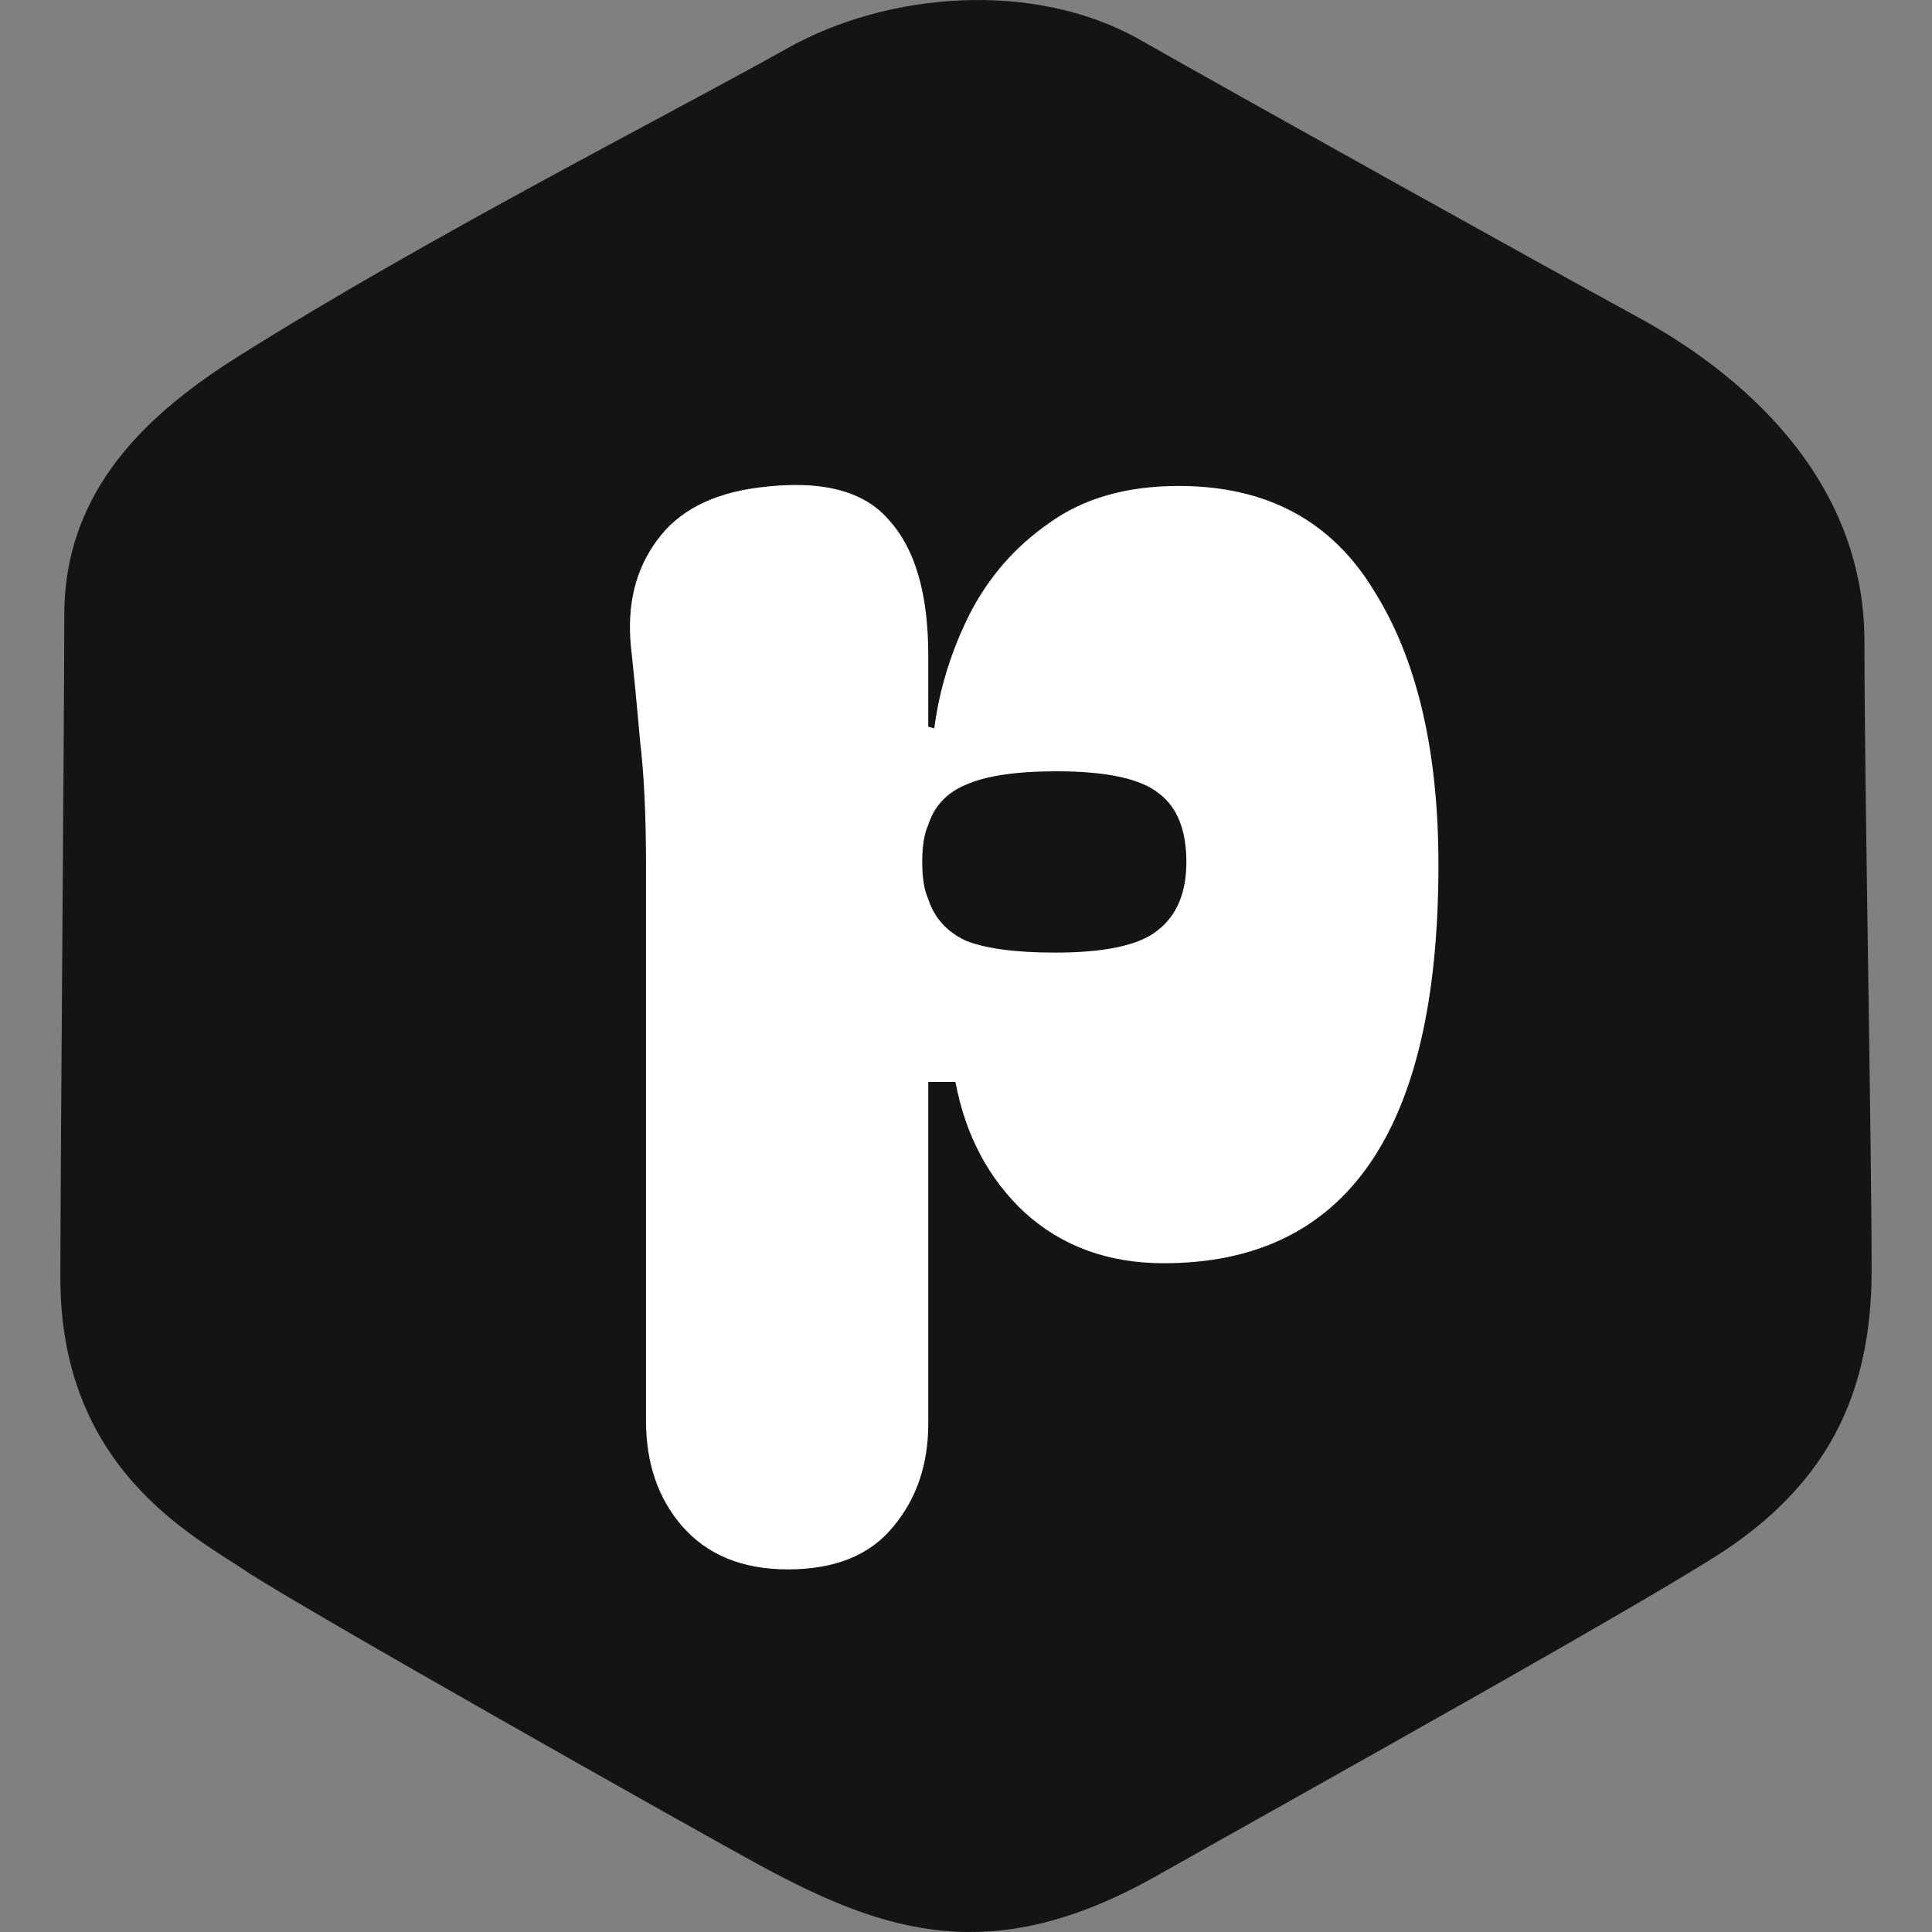
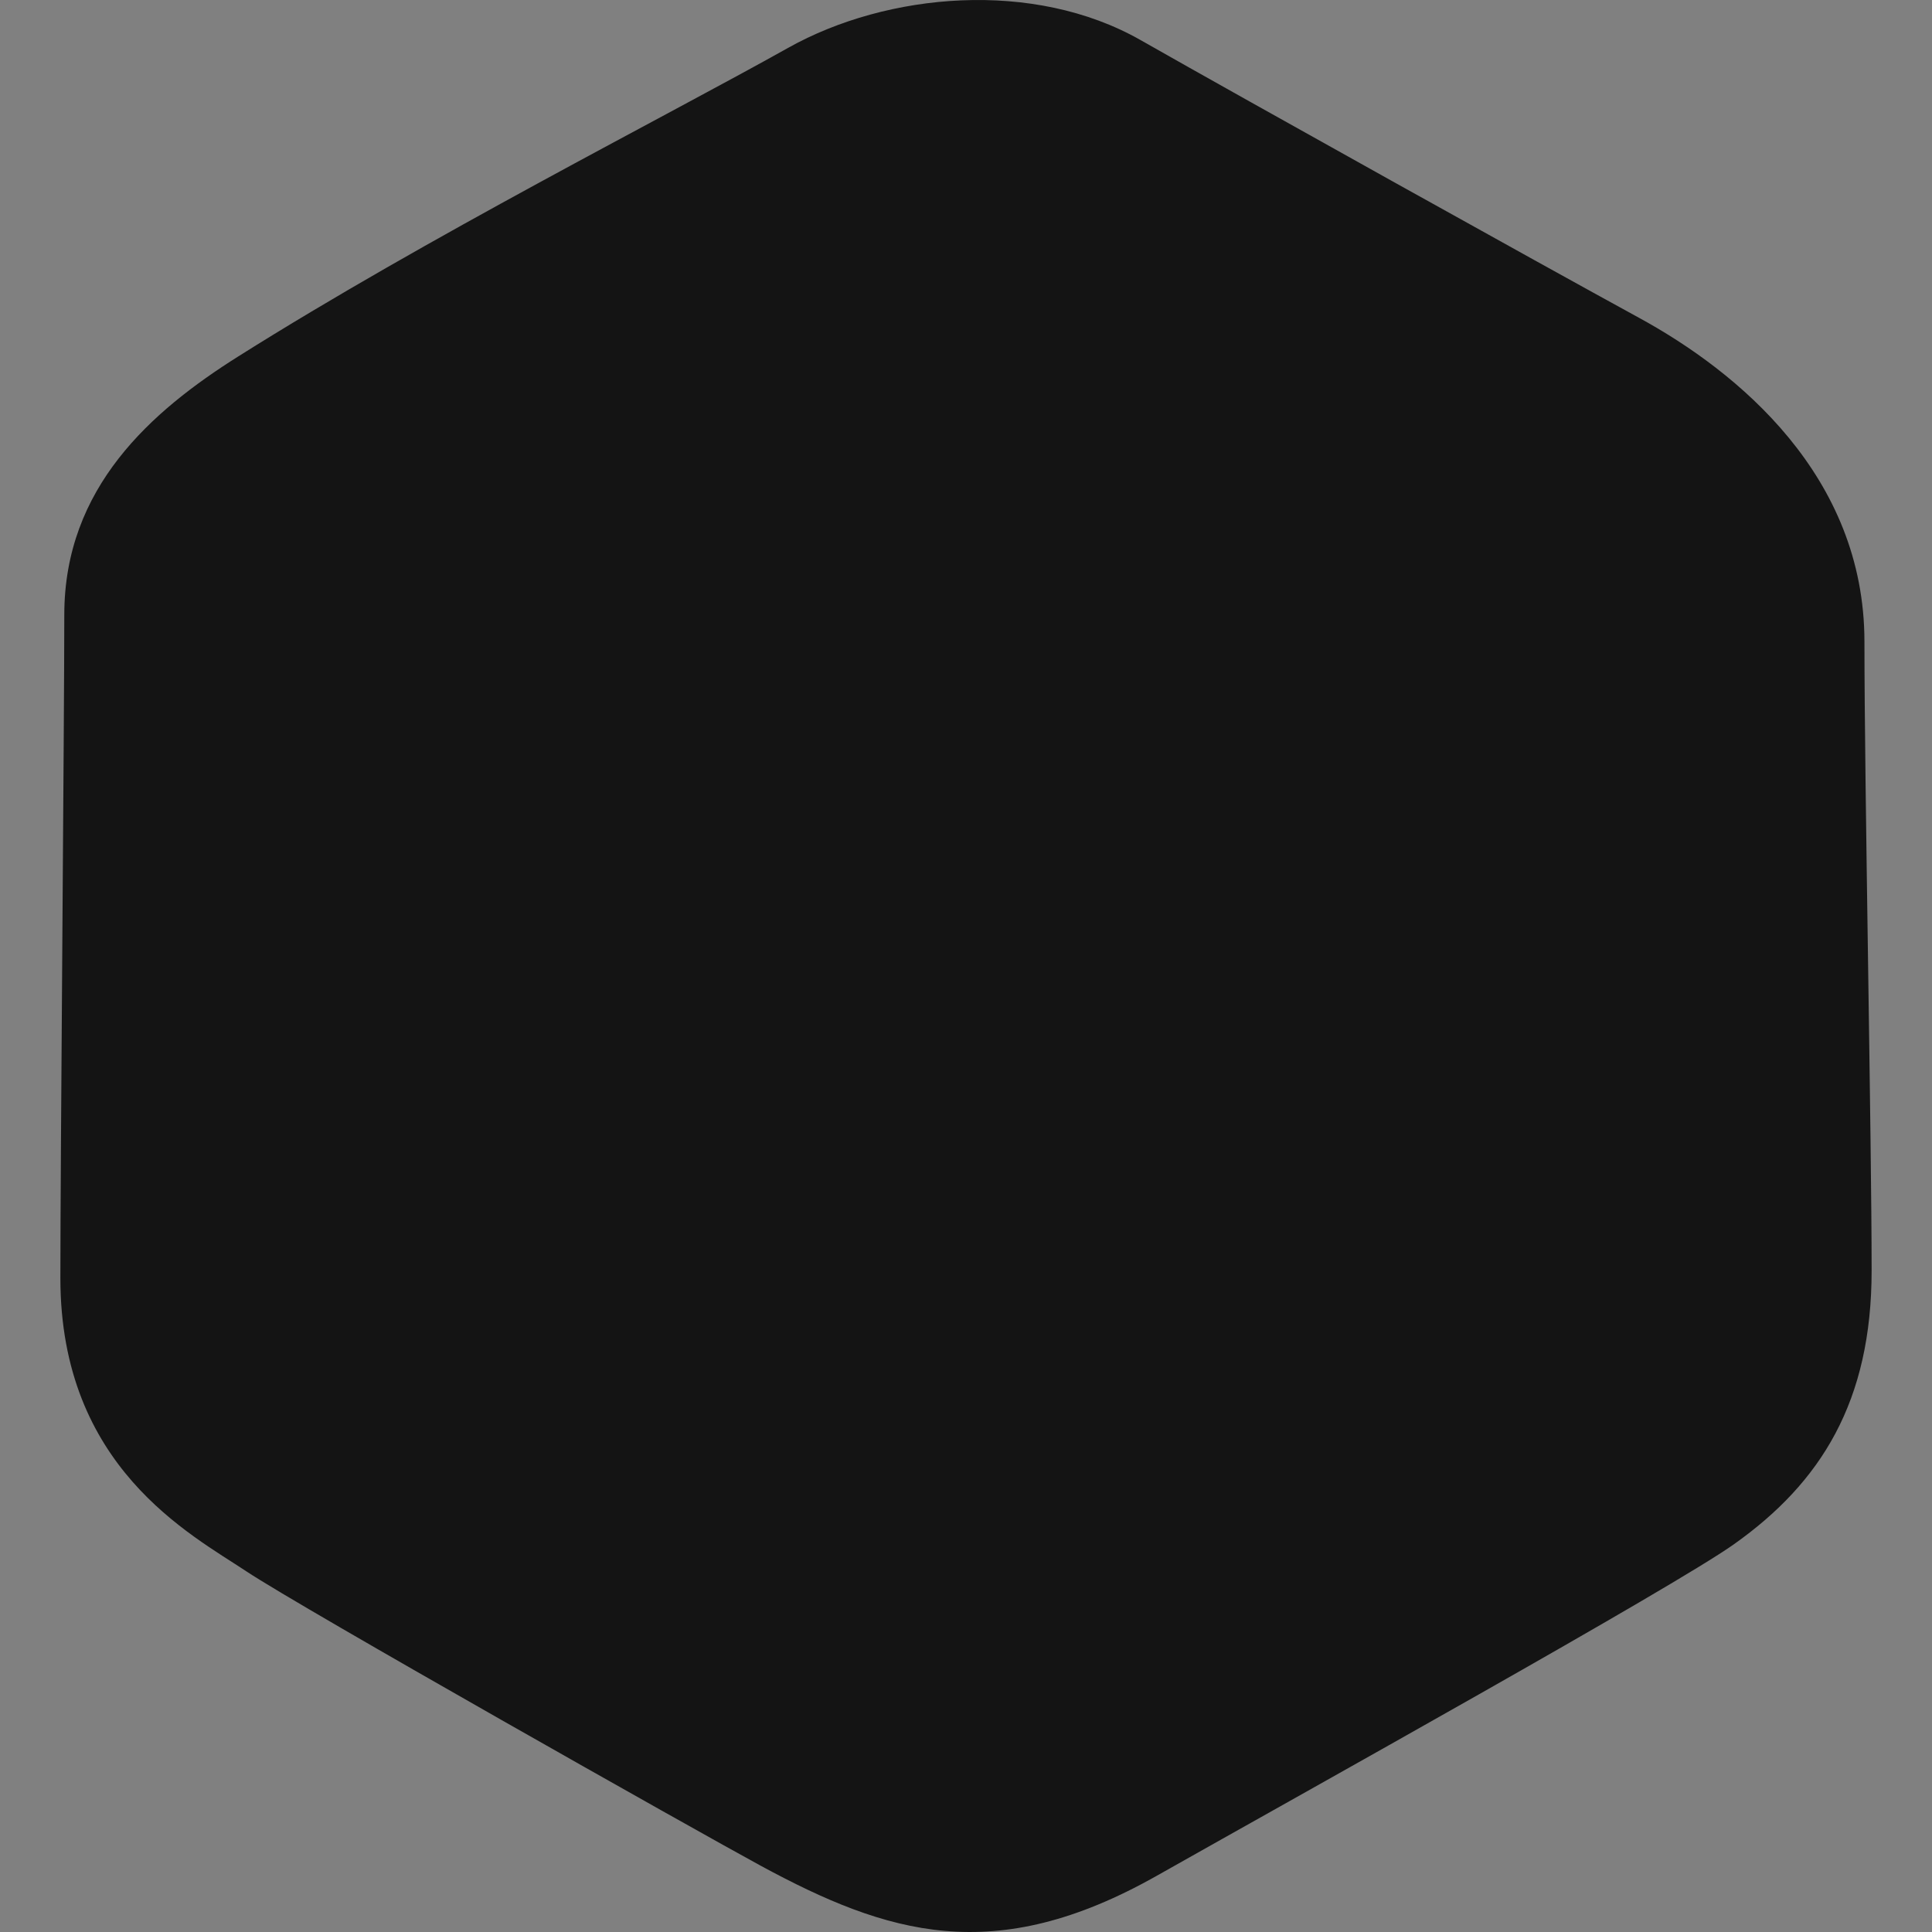
<svg xmlns="http://www.w3.org/2000/svg" width="32" height="32" viewBox="0 0 32 32" fill="none">
  <rect x="0" y="0" width="32" height="32" fill="#808080" stroke="none" />
  <path d="M27.146 5.263C25.508 4.368 20.659 1.669 18.89 0.663C17.12 -0.343 14.696 -0.126 13.057 0.791C10.995 1.946 7.094 3.921 3.949 5.902C2.507 6.809 1.065 8.074 1.065 10.182C1.065 11.88 1 19.254 1 21.17C1 24.301 3.162 25.415 4.08 26.026C4.997 26.636 11.561 30.339 12.599 30.902C14.696 32.038 16.465 32.589 19.152 31.073C21.642 29.667 27.713 26.292 28.719 25.578C30.161 24.556 31 23.215 31 21.043C31 18.87 30.881 12.999 30.881 10.629C30.881 7.882 28.785 6.157 27.146 5.263Z" fill="#141414" />
-   <path d="M19.275 20.923C18.358 20.923 17.592 20.644 16.975 20.086C16.375 19.528 15.992 18.806 15.825 17.92H15.375V23.581C15.375 24.254 15.183 24.82 14.8 25.28C14.417 25.756 13.833 25.994 13.05 25.994C12.3 25.994 11.717 25.756 11.3 25.28C10.9 24.82 10.7 24.238 10.7 23.532V14.326C10.7 13.506 10.667 12.816 10.6 12.258C10.55 11.684 10.5 11.167 10.45 10.708C10.383 10.018 10.525 9.436 10.875 8.96C11.225 8.468 11.792 8.172 12.575 8.074C13.592 7.943 14.308 8.123 14.725 8.615C15.158 9.091 15.375 9.838 15.375 10.855V12.037L15.475 12.062C15.558 11.421 15.75 10.798 16.05 10.191C16.367 9.567 16.808 9.058 17.375 8.665C17.942 8.254 18.658 8.049 19.525 8.049C20.975 8.049 22.05 8.624 22.75 9.772C23.467 10.905 23.825 12.423 23.825 14.326C23.825 18.724 22.308 20.923 19.275 20.923ZM15.275 14.277C15.275 14.54 15.308 14.745 15.375 14.892C15.475 15.204 15.683 15.434 16 15.582C16.333 15.713 16.825 15.778 17.475 15.778C18.308 15.778 18.875 15.655 19.175 15.409C19.492 15.163 19.65 14.786 19.65 14.277C19.65 13.752 19.5 13.374 19.2 13.145C18.9 12.899 18.333 12.775 17.5 12.775C16.833 12.775 16.333 12.849 16 12.997C15.683 13.128 15.475 13.35 15.375 13.662C15.308 13.809 15.275 14.014 15.275 14.277Z" fill="white" />
</svg>